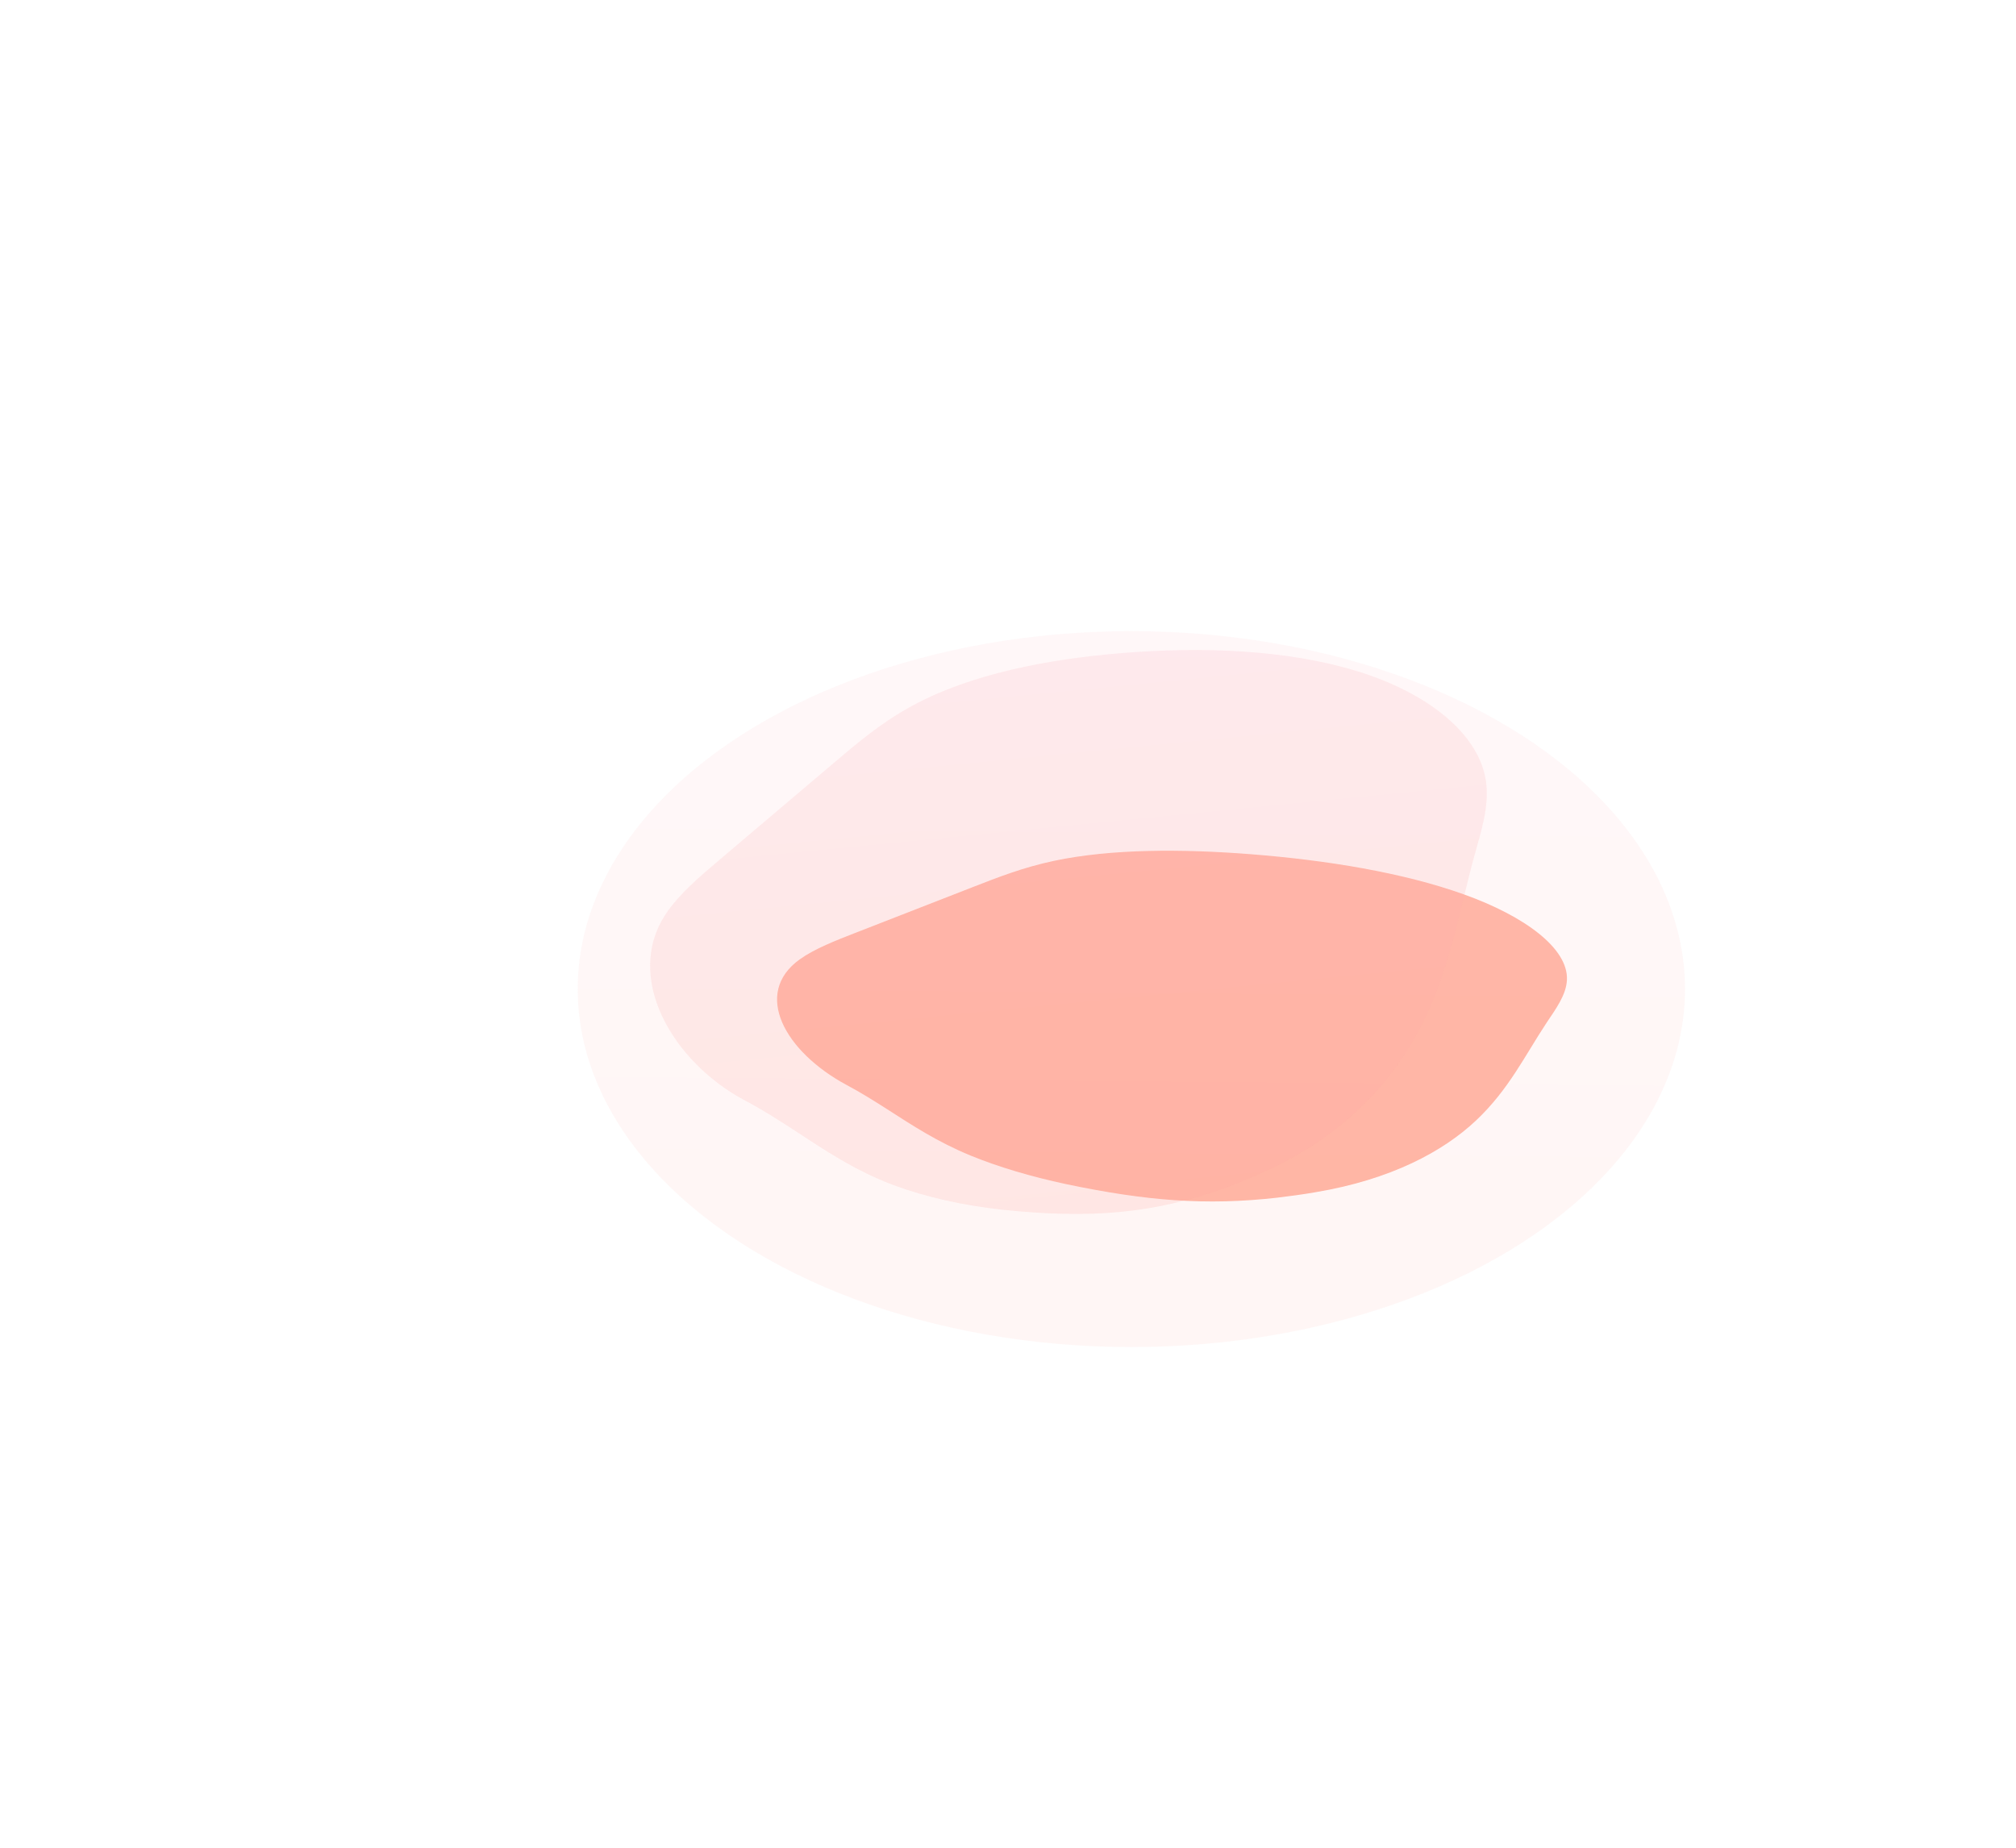
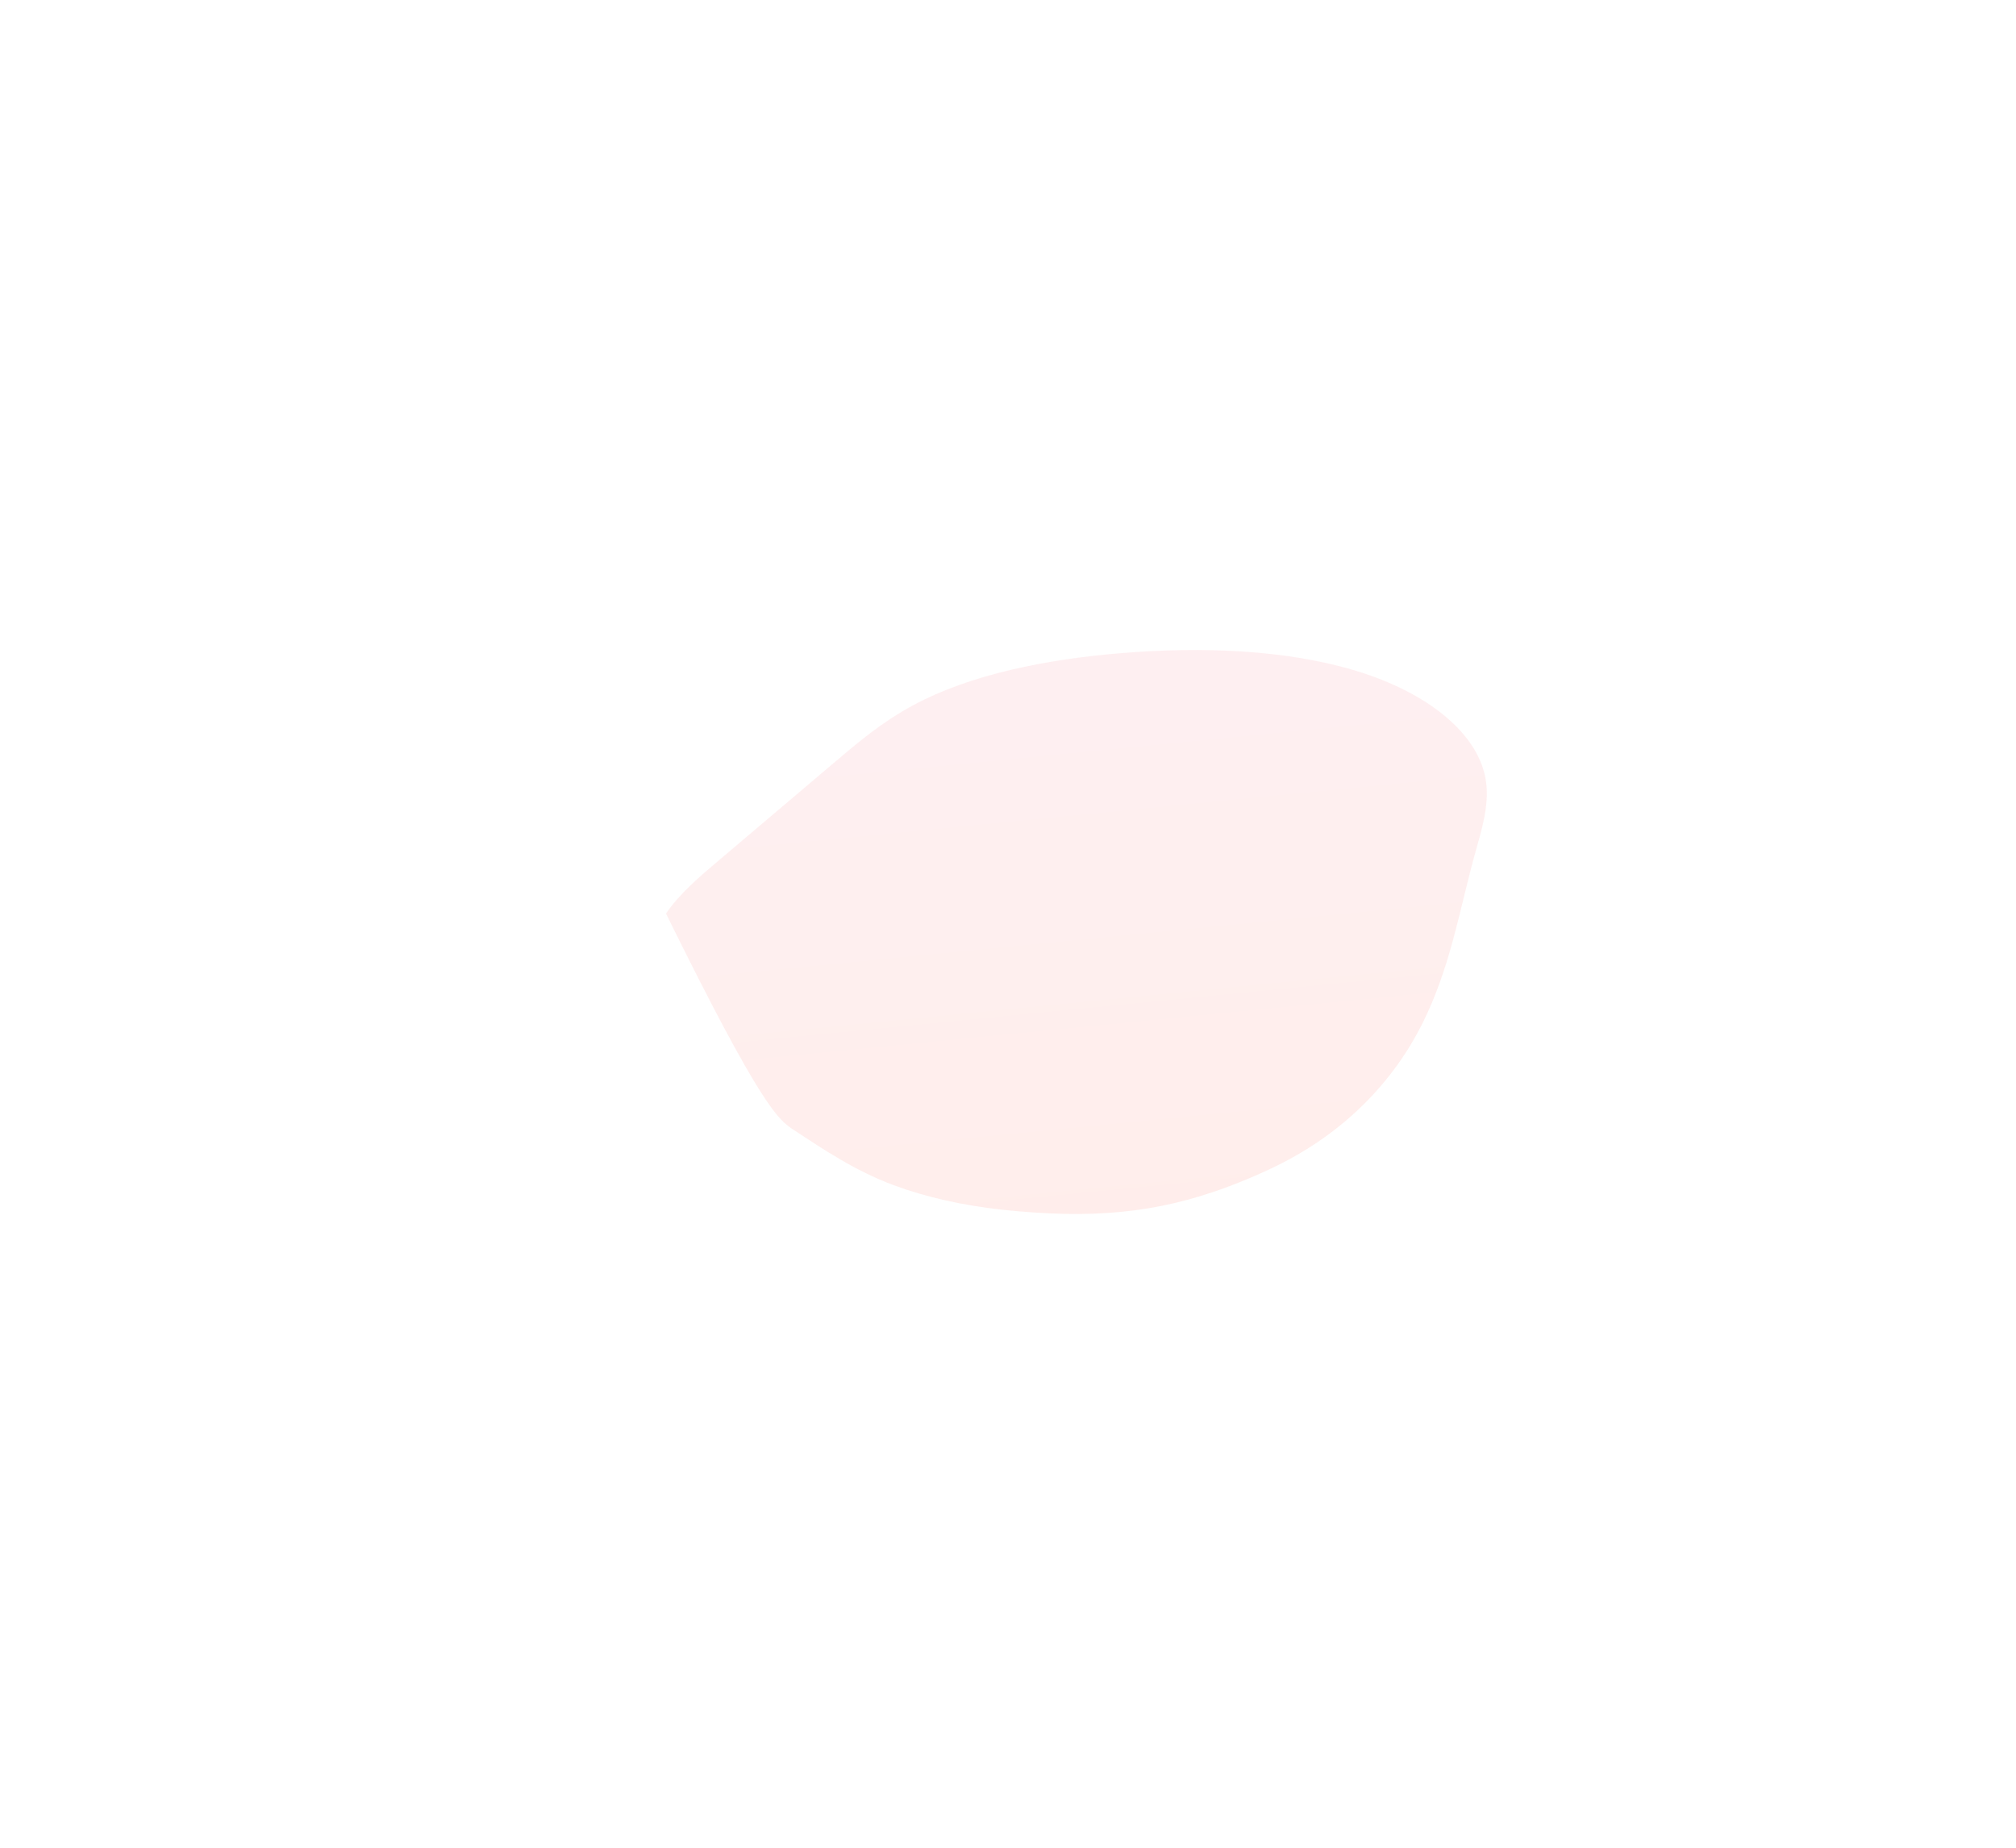
<svg xmlns="http://www.w3.org/2000/svg" width="1009" height="925" viewBox="0 0 1009 925" fill="none">
  <g opacity="0.7">
    <g opacity="0.5" filter="url(#filter0_f_43248_11356)">
-       <path d="M639.216 599.522C645.393 598.78 651.919 597.919 658.461 596.778C696.152 590.469 722.226 576.425 738.68 560.945C755.134 545.465 763.168 528.413 774.062 511.959C778.752 504.949 783.956 497.9 784.248 490.407C784.874 474.724 763.212 458.648 732.717 447.714C702.221 436.779 663.941 430.558 625.972 427.586C591.901 424.923 556.139 424.824 527.489 430.918C512.129 434.183 499.563 439.093 486.996 444.004C467.623 451.583 448.08 459.151 428.707 466.73C418.237 470.787 407.589 474.974 400.283 480.209C376.403 497.336 392.996 526.575 423.659 543.065C431.079 547.032 437.638 551.156 444.192 555.351C456.644 563.348 469.083 571.555 485.693 578.405C499.814 584.189 516.04 588.979 533.523 592.725C573.375 601.078 603.539 603.569 639.216 599.522Z" fill="#FF3000" />
-     </g>
+       </g>
    <g opacity="0.2" filter="url(#filter1_f_43248_11356)">
-       <path d="M615.297 593.804C621.689 591.331 628.423 588.597 635.11 585.421C673.691 567.538 698.109 539.984 711.966 512.219C725.822 484.453 730.36 456.006 738.077 427.89C741.417 415.901 745.294 403.743 743.846 391.93C740.83 367.2 714.032 346.579 679.052 335.893C644.071 325.206 601.922 323.563 560.866 326.949C524.026 329.994 485.99 337.418 456.968 353.049C441.408 361.425 429.203 371.79 416.999 382.155C398.185 398.148 379.189 414.16 360.375 430.153C350.199 438.735 339.864 447.558 333.326 457.317C311.964 489.241 336.463 531.582 372.926 550.945C381.744 555.594 389.684 560.673 397.635 565.862C412.747 575.766 427.894 586.001 447.157 593.223C463.524 599.302 481.896 603.376 501.358 605.545C545.678 610.199 578.325 607.713 615.297 593.804Z" fill="url(#paint0_linear_43248_11356)" />
+       <path d="M615.297 593.804C621.689 591.331 628.423 588.597 635.11 585.421C673.691 567.538 698.109 539.984 711.966 512.219C725.822 484.453 730.36 456.006 738.077 427.89C741.417 415.901 745.294 403.743 743.846 391.93C740.83 367.2 714.032 346.579 679.052 335.893C644.071 325.206 601.922 323.563 560.866 326.949C524.026 329.994 485.99 337.418 456.968 353.049C441.408 361.425 429.203 371.79 416.999 382.155C398.185 398.148 379.189 414.16 360.375 430.153C350.199 438.735 339.864 447.558 333.326 457.317C381.744 555.594 389.684 560.673 397.635 565.862C412.747 575.766 427.894 586.001 447.157 593.223C463.524 599.302 481.896 603.376 501.358 605.545C545.678 610.199 578.325 607.713 615.297 593.804Z" fill="url(#paint0_linear_43248_11356)" />
    </g>
    <g opacity="0.1" filter="url(#filter2_f_43248_11356)">
-       <ellipse cx="566.244" cy="495.109" rx="179.196" ry="277.1" transform="rotate(90 566.244 495.109)" fill="url(#paint1_linear_43248_11356)" />
-     </g>
+       </g>
  </g>
  <defs>
    <filter id="filter0_f_43248_11356" x="63.547" y="100.485" width="1046.08" height="826.304" filterUnits="userSpaceOnUse" color-interpolation-filters="sRGB">
      <feFlood flood-opacity="0" result="BackgroundImageFix" />
      <feBlend mode="normal" in="SourceGraphic" in2="BackgroundImageFix" result="shape" />
      <feGaussianBlur stdDeviation="162.684" result="effect1_foregroundBlur_43248_11356" />
    </filter>
    <filter id="filter1_f_43248_11356" x="0" y="6.10352e-05" width="1069.52" height="933.058" filterUnits="userSpaceOnUse" color-interpolation-filters="sRGB">
      <feFlood flood-opacity="0" result="BackgroundImageFix" />
      <feBlend mode="normal" in="SourceGraphic" in2="BackgroundImageFix" result="shape" />
      <feGaussianBlur stdDeviation="162.684" result="effect1_foregroundBlur_43248_11356" />
    </filter>
    <filter id="filter2_f_43248_11356" x="89.144" y="115.913" width="954.2" height="758.391" filterUnits="userSpaceOnUse" color-interpolation-filters="sRGB">
      <feFlood flood-opacity="0" result="BackgroundImageFix" />
      <feBlend mode="normal" in="SourceGraphic" in2="BackgroundImageFix" result="shape" />
      <feGaussianBlur stdDeviation="100" result="effect1_foregroundBlur_43248_11356" />
    </filter>
    <linearGradient id="paint0_linear_43248_11356" x1="421.556" y1="341.421" x2="457.533" y2="706.817" gradientUnits="userSpaceOnUse">
      <stop stop-color="#FA93A0" />
      <stop offset="1" stop-color="#FF7F65" />
    </linearGradient>
    <linearGradient id="paint1_linear_43248_11356" x1="386.672" y1="627.798" x2="859.536" y2="631.741" gradientUnits="userSpaceOnUse">
      <stop stop-color="#FA93A0" />
      <stop offset="1" stop-color="#FF7F65" />
    </linearGradient>
  </defs>
</svg>